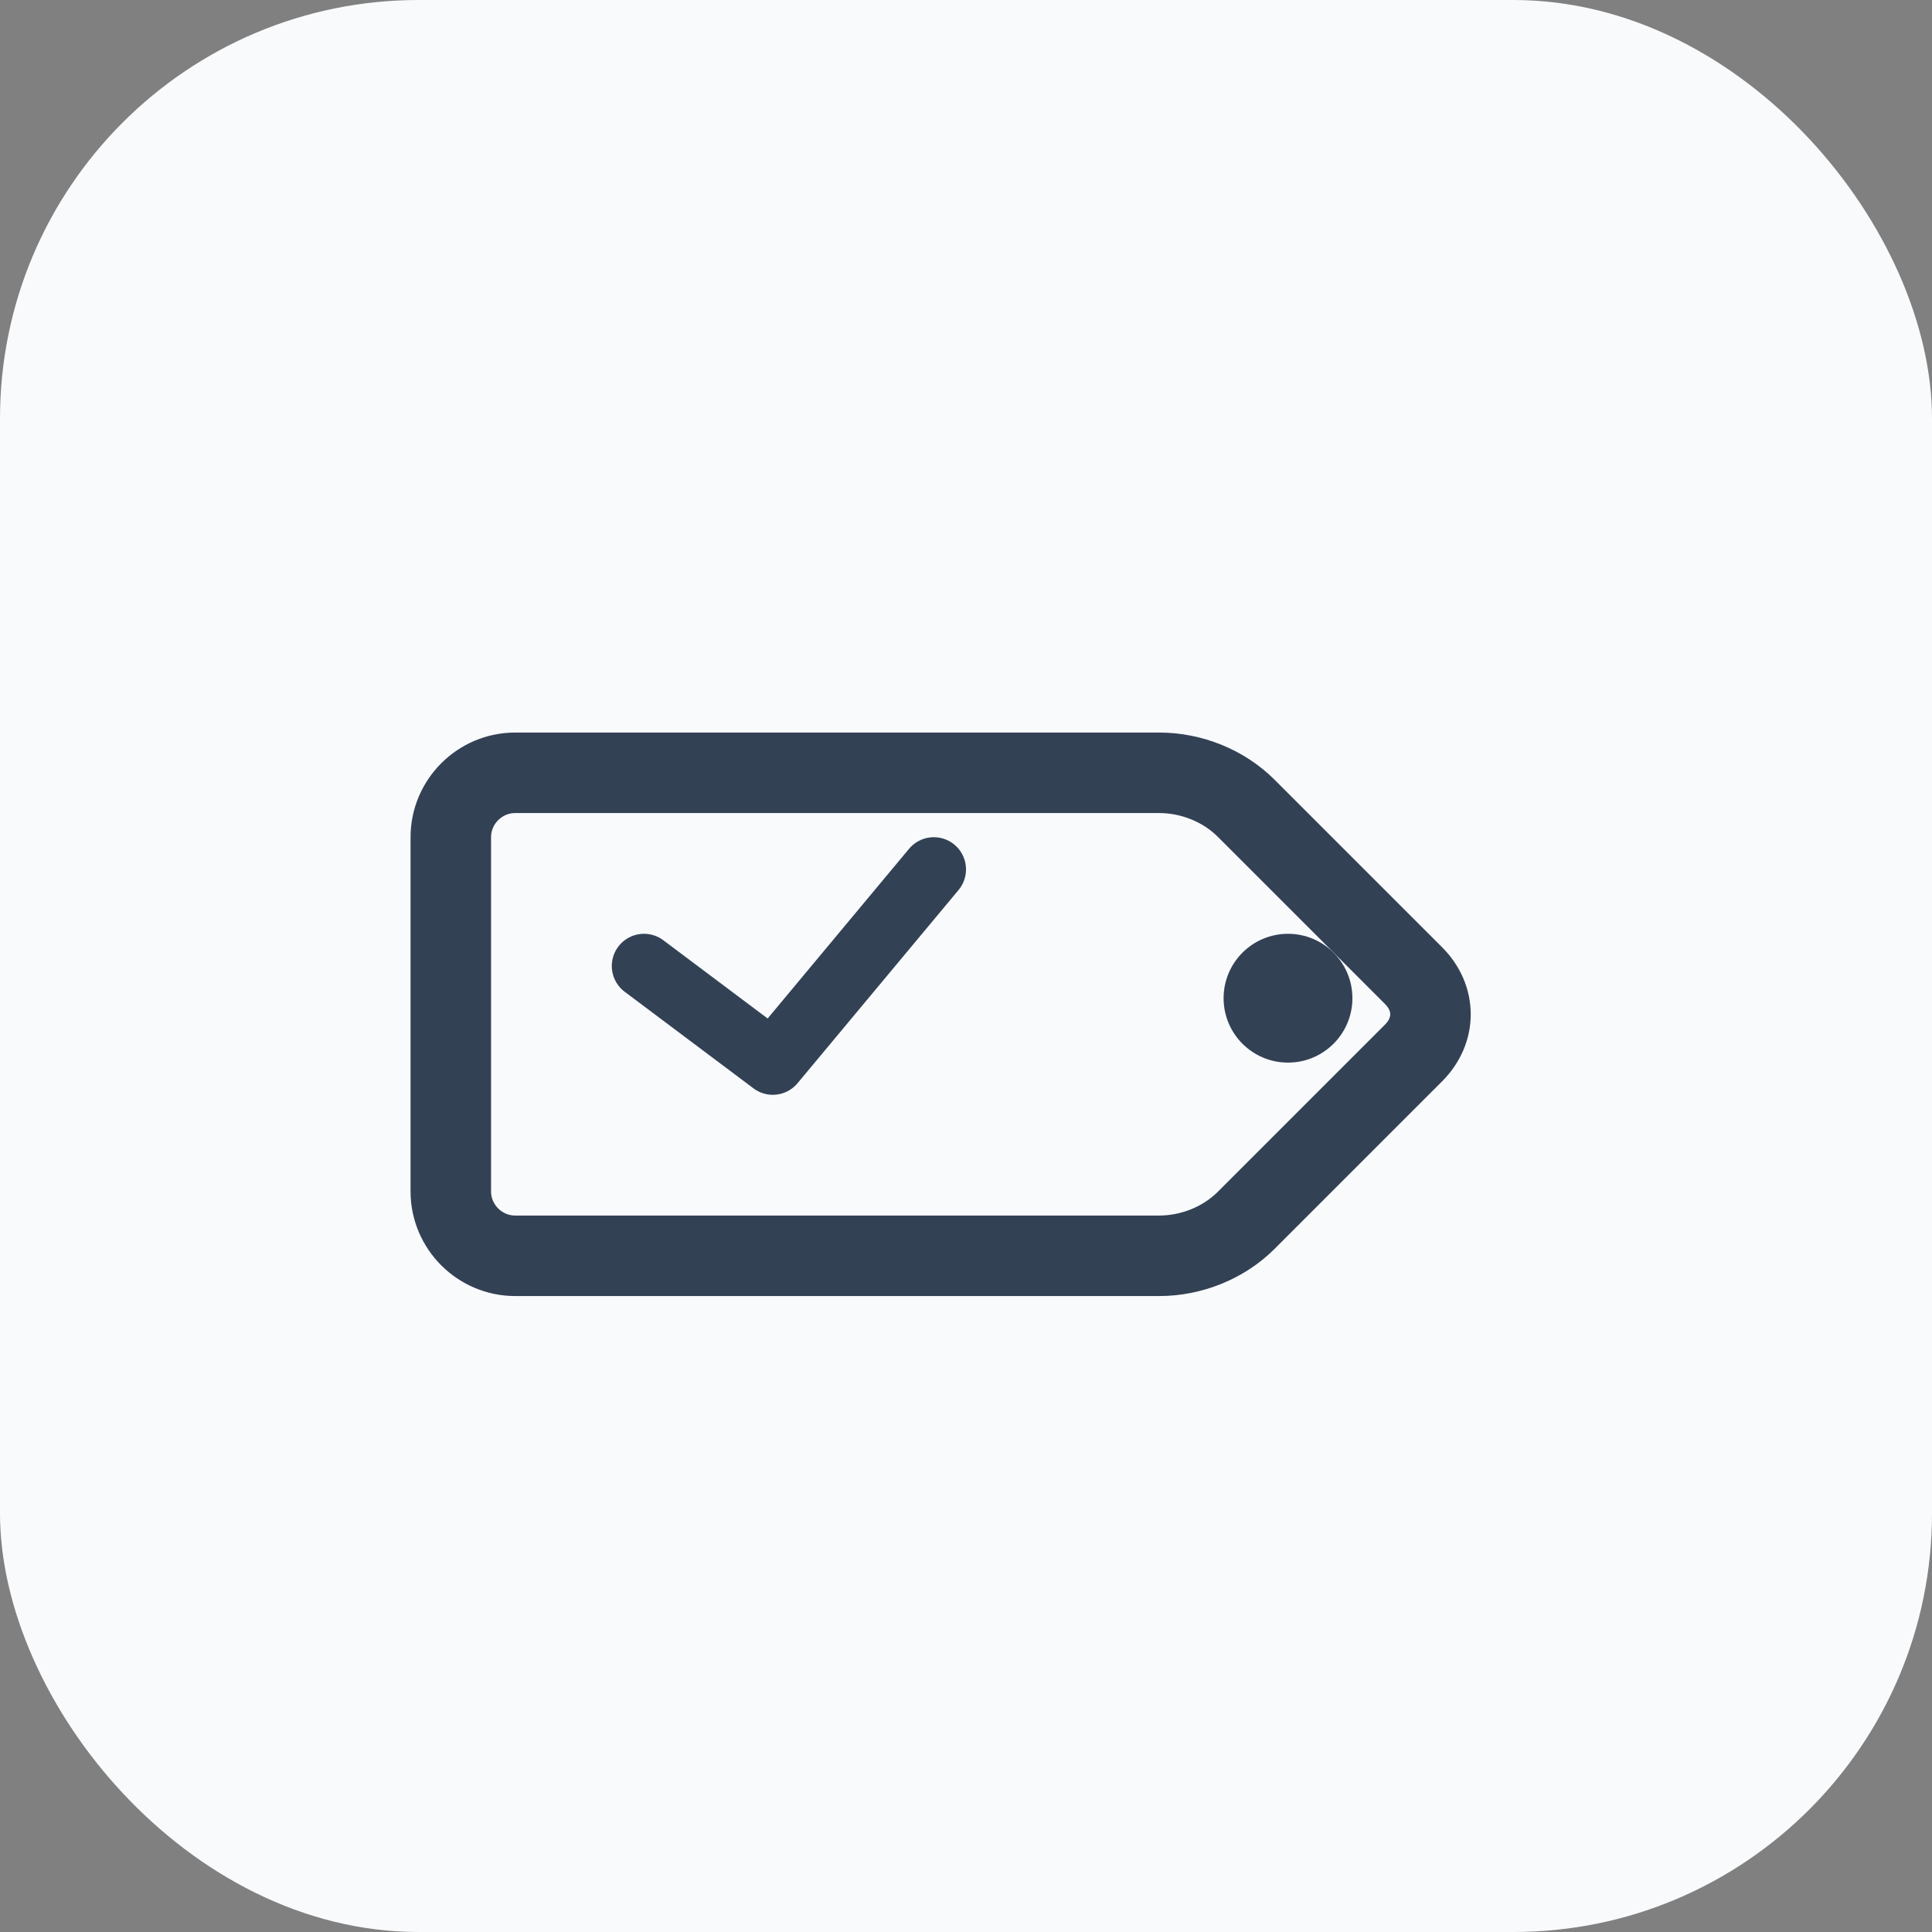
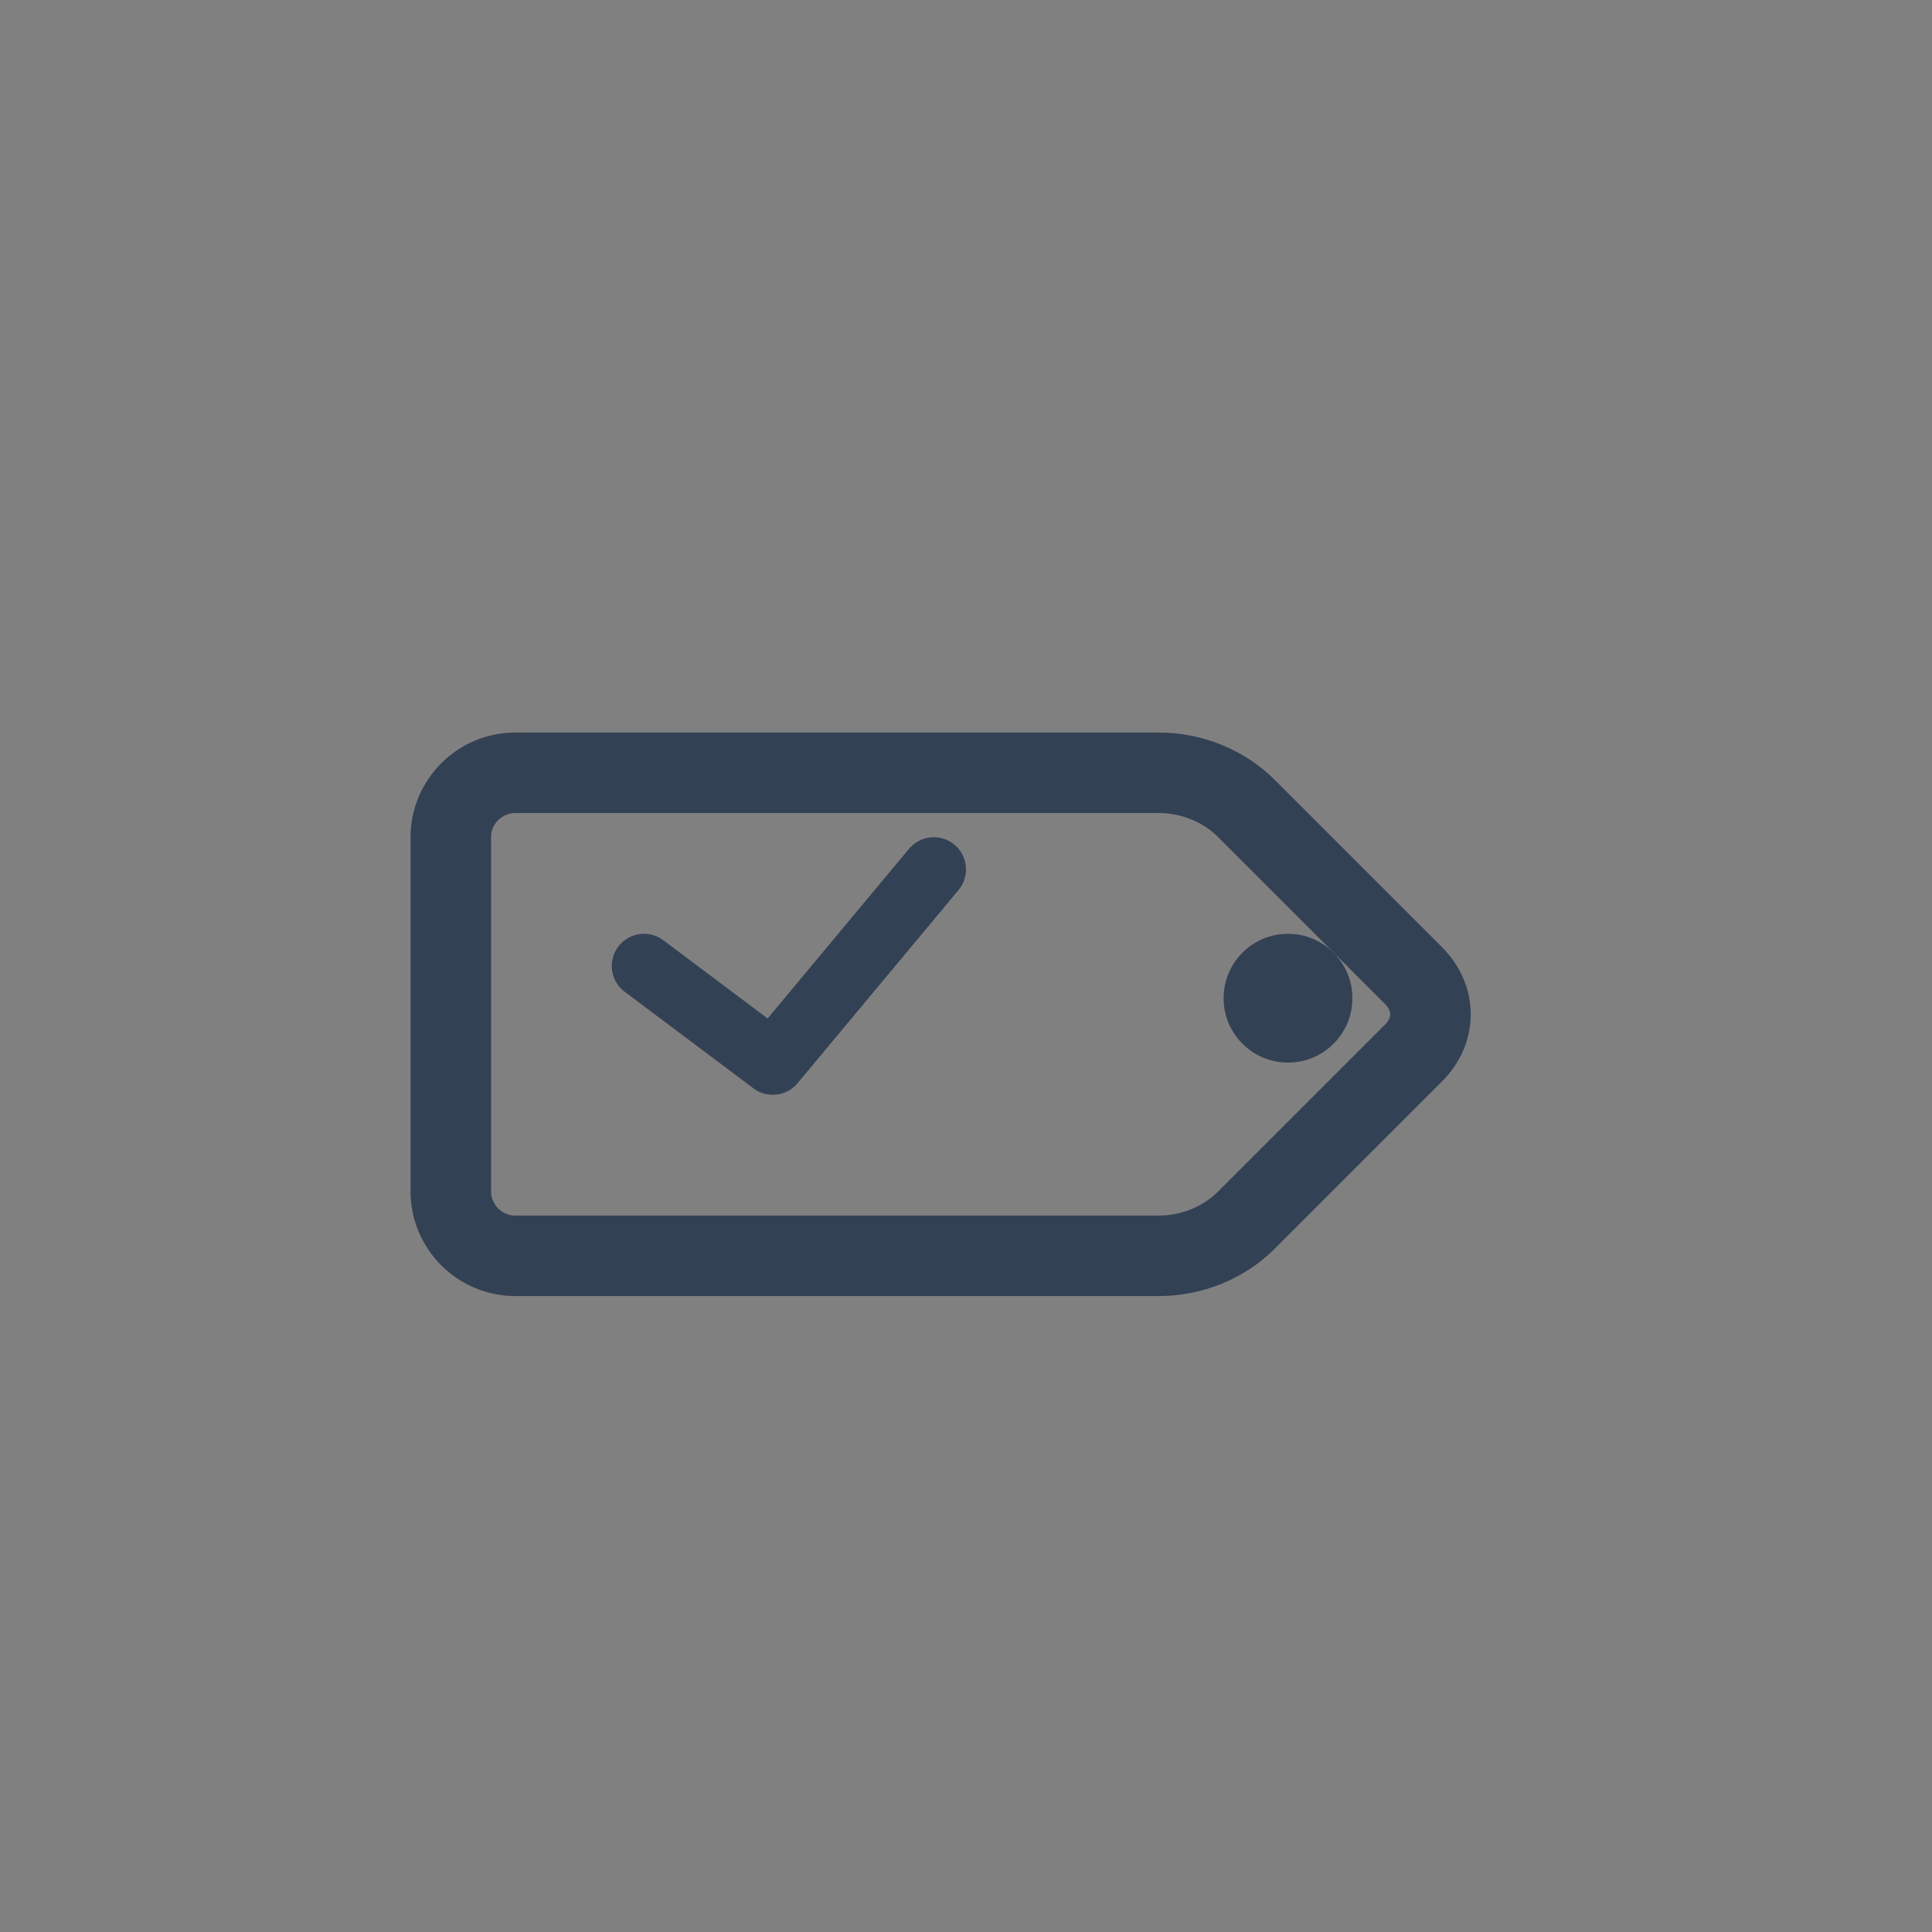
<svg xmlns="http://www.w3.org/2000/svg" width="60" height="60" viewBox="0 0 60 60" fill="none">
  <rect x="0" y="0" width="60" height="60" fill="#808080" stroke="none" />
-   <rect width="60" height="60" rx="13" fill="#F8FAFC" />
  <path d="M16 24H36C37 24 38 24.4 38.7 25.1L43.9 30.3C44.6 31 44.6 32 43.9 32.7L38.7 37.9C38 38.6 37 39 36 39H16C14.9 39 14 38.1 14 37V26C14 24.9 14.9 24 16 24Z" stroke="#334155" stroke-width="2.5" stroke-linejoin="round" fill="none" />
  <circle cx="40" cy="31" r="2" fill="#334155" />
  <path d="M20 30L24 33L29 27" stroke="#334155" stroke-width="2" stroke-linecap="round" stroke-linejoin="round" />
</svg>